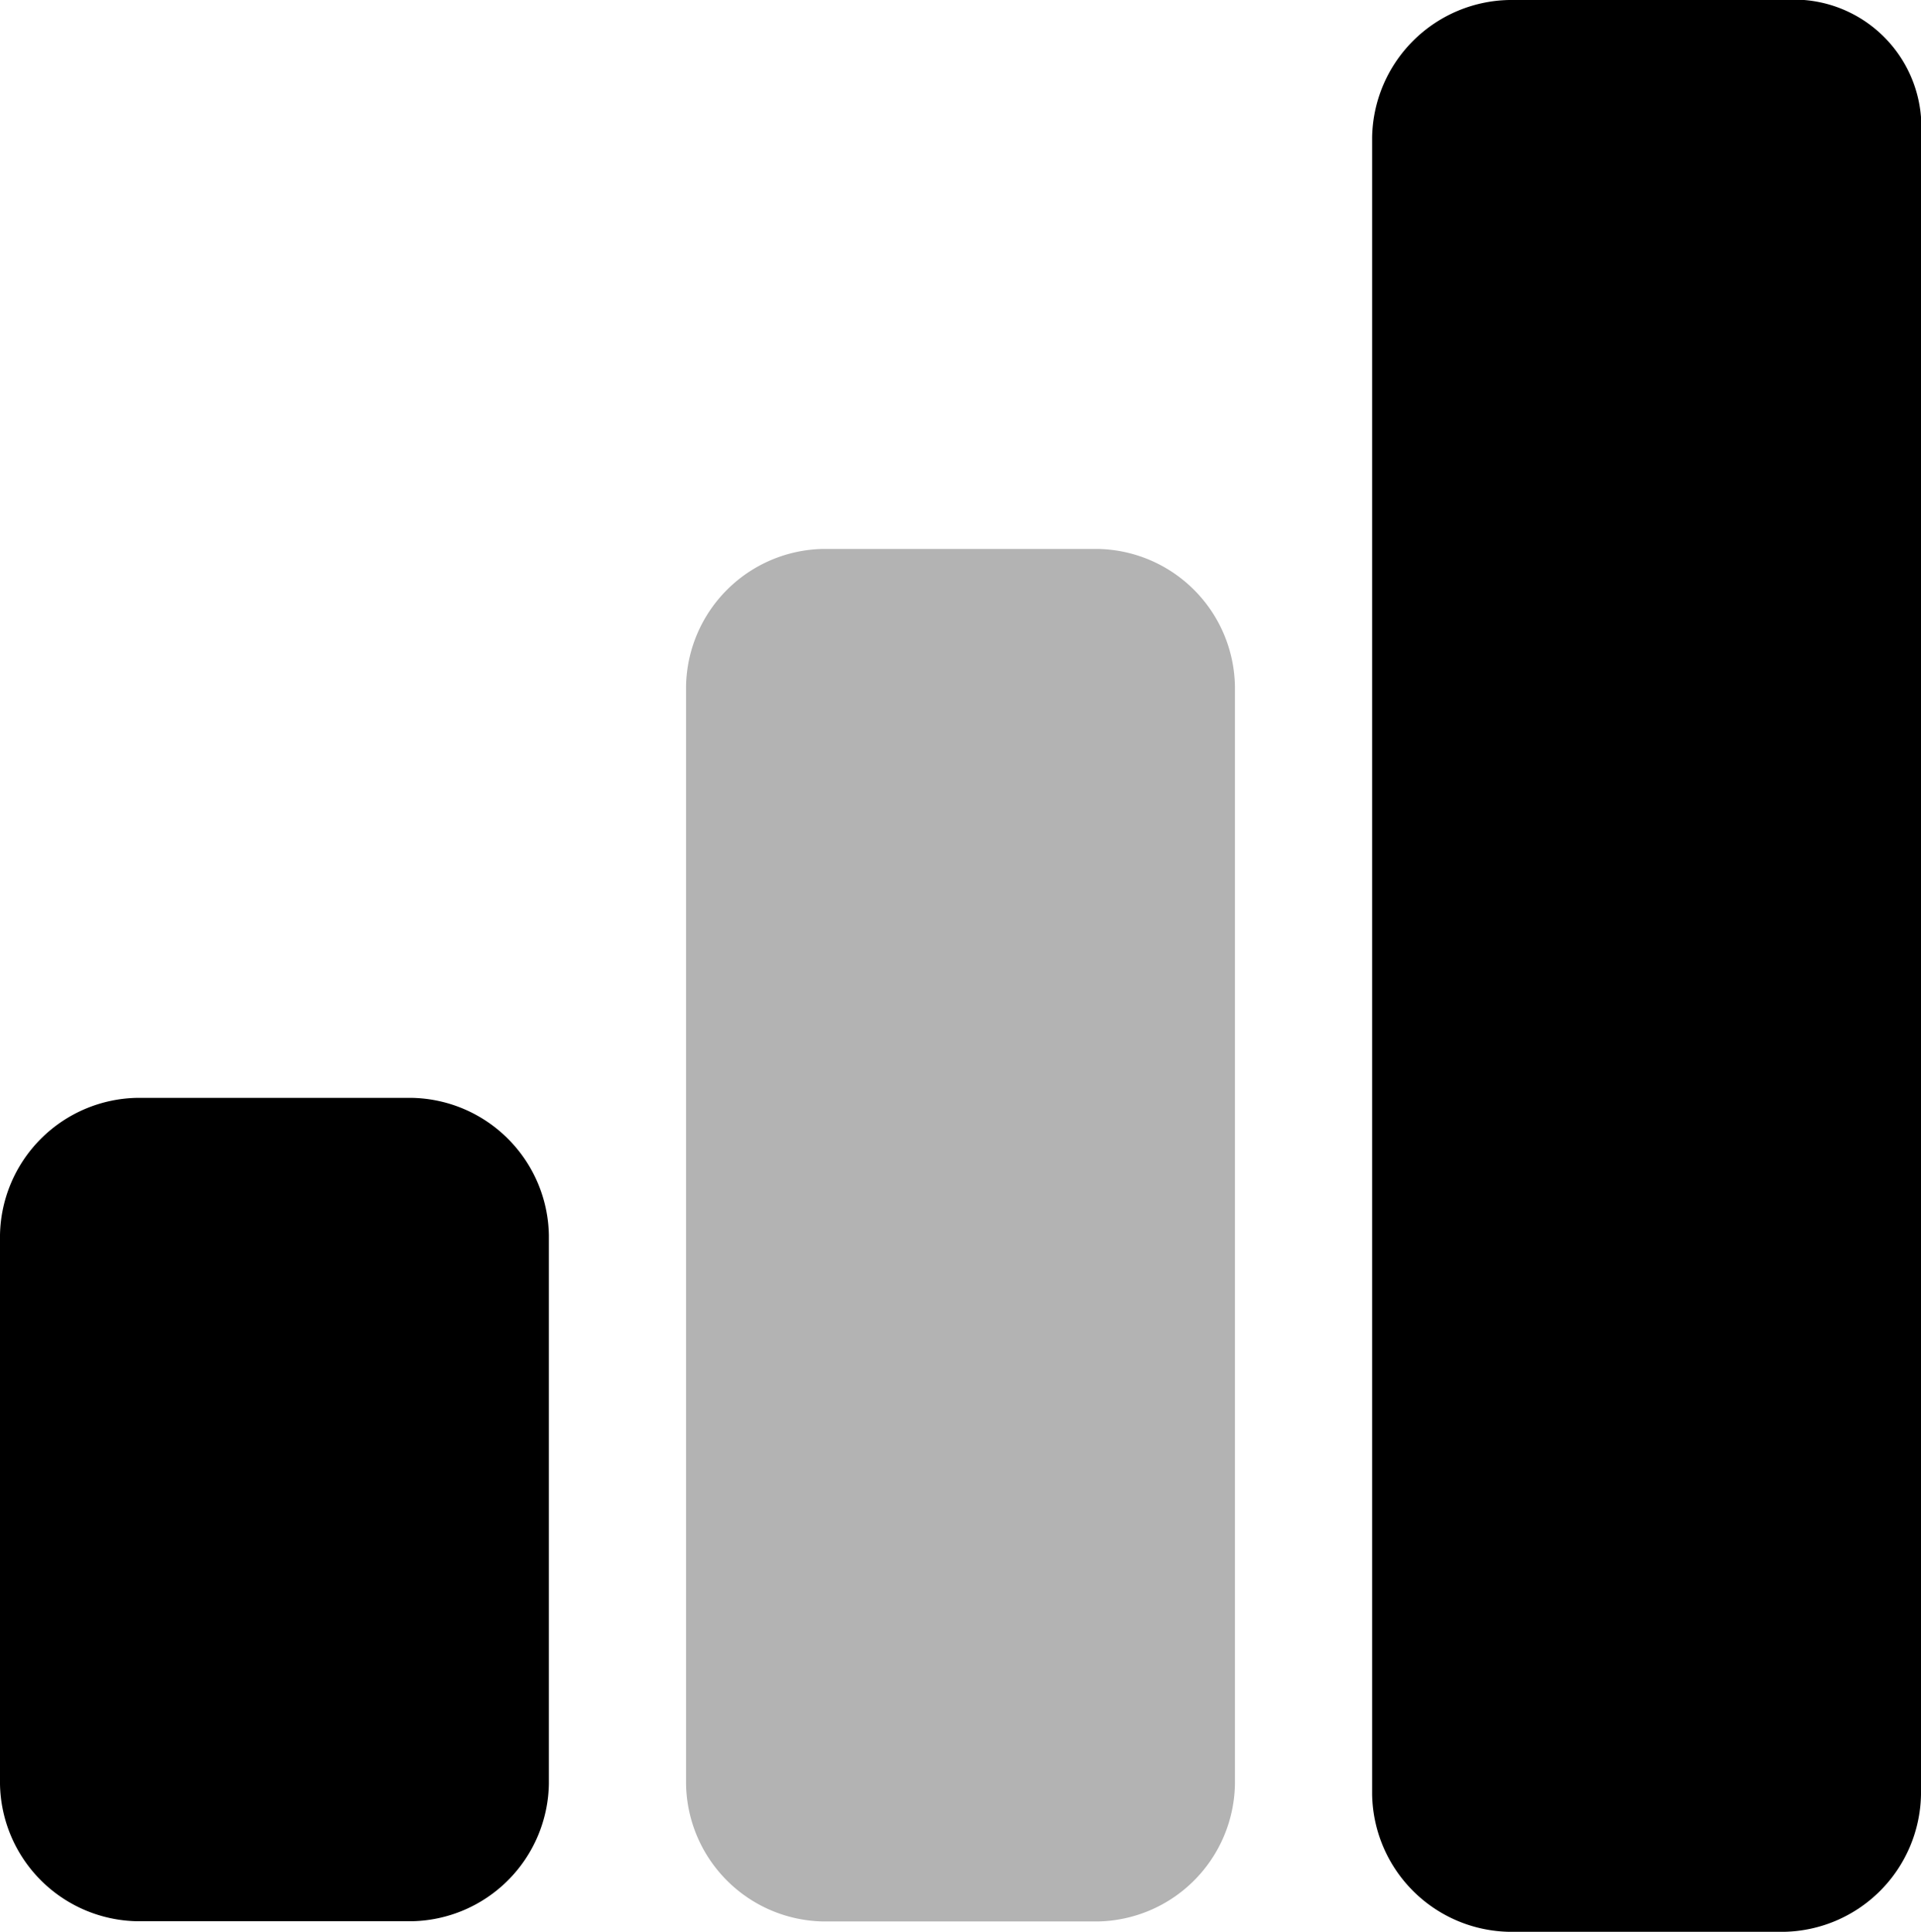
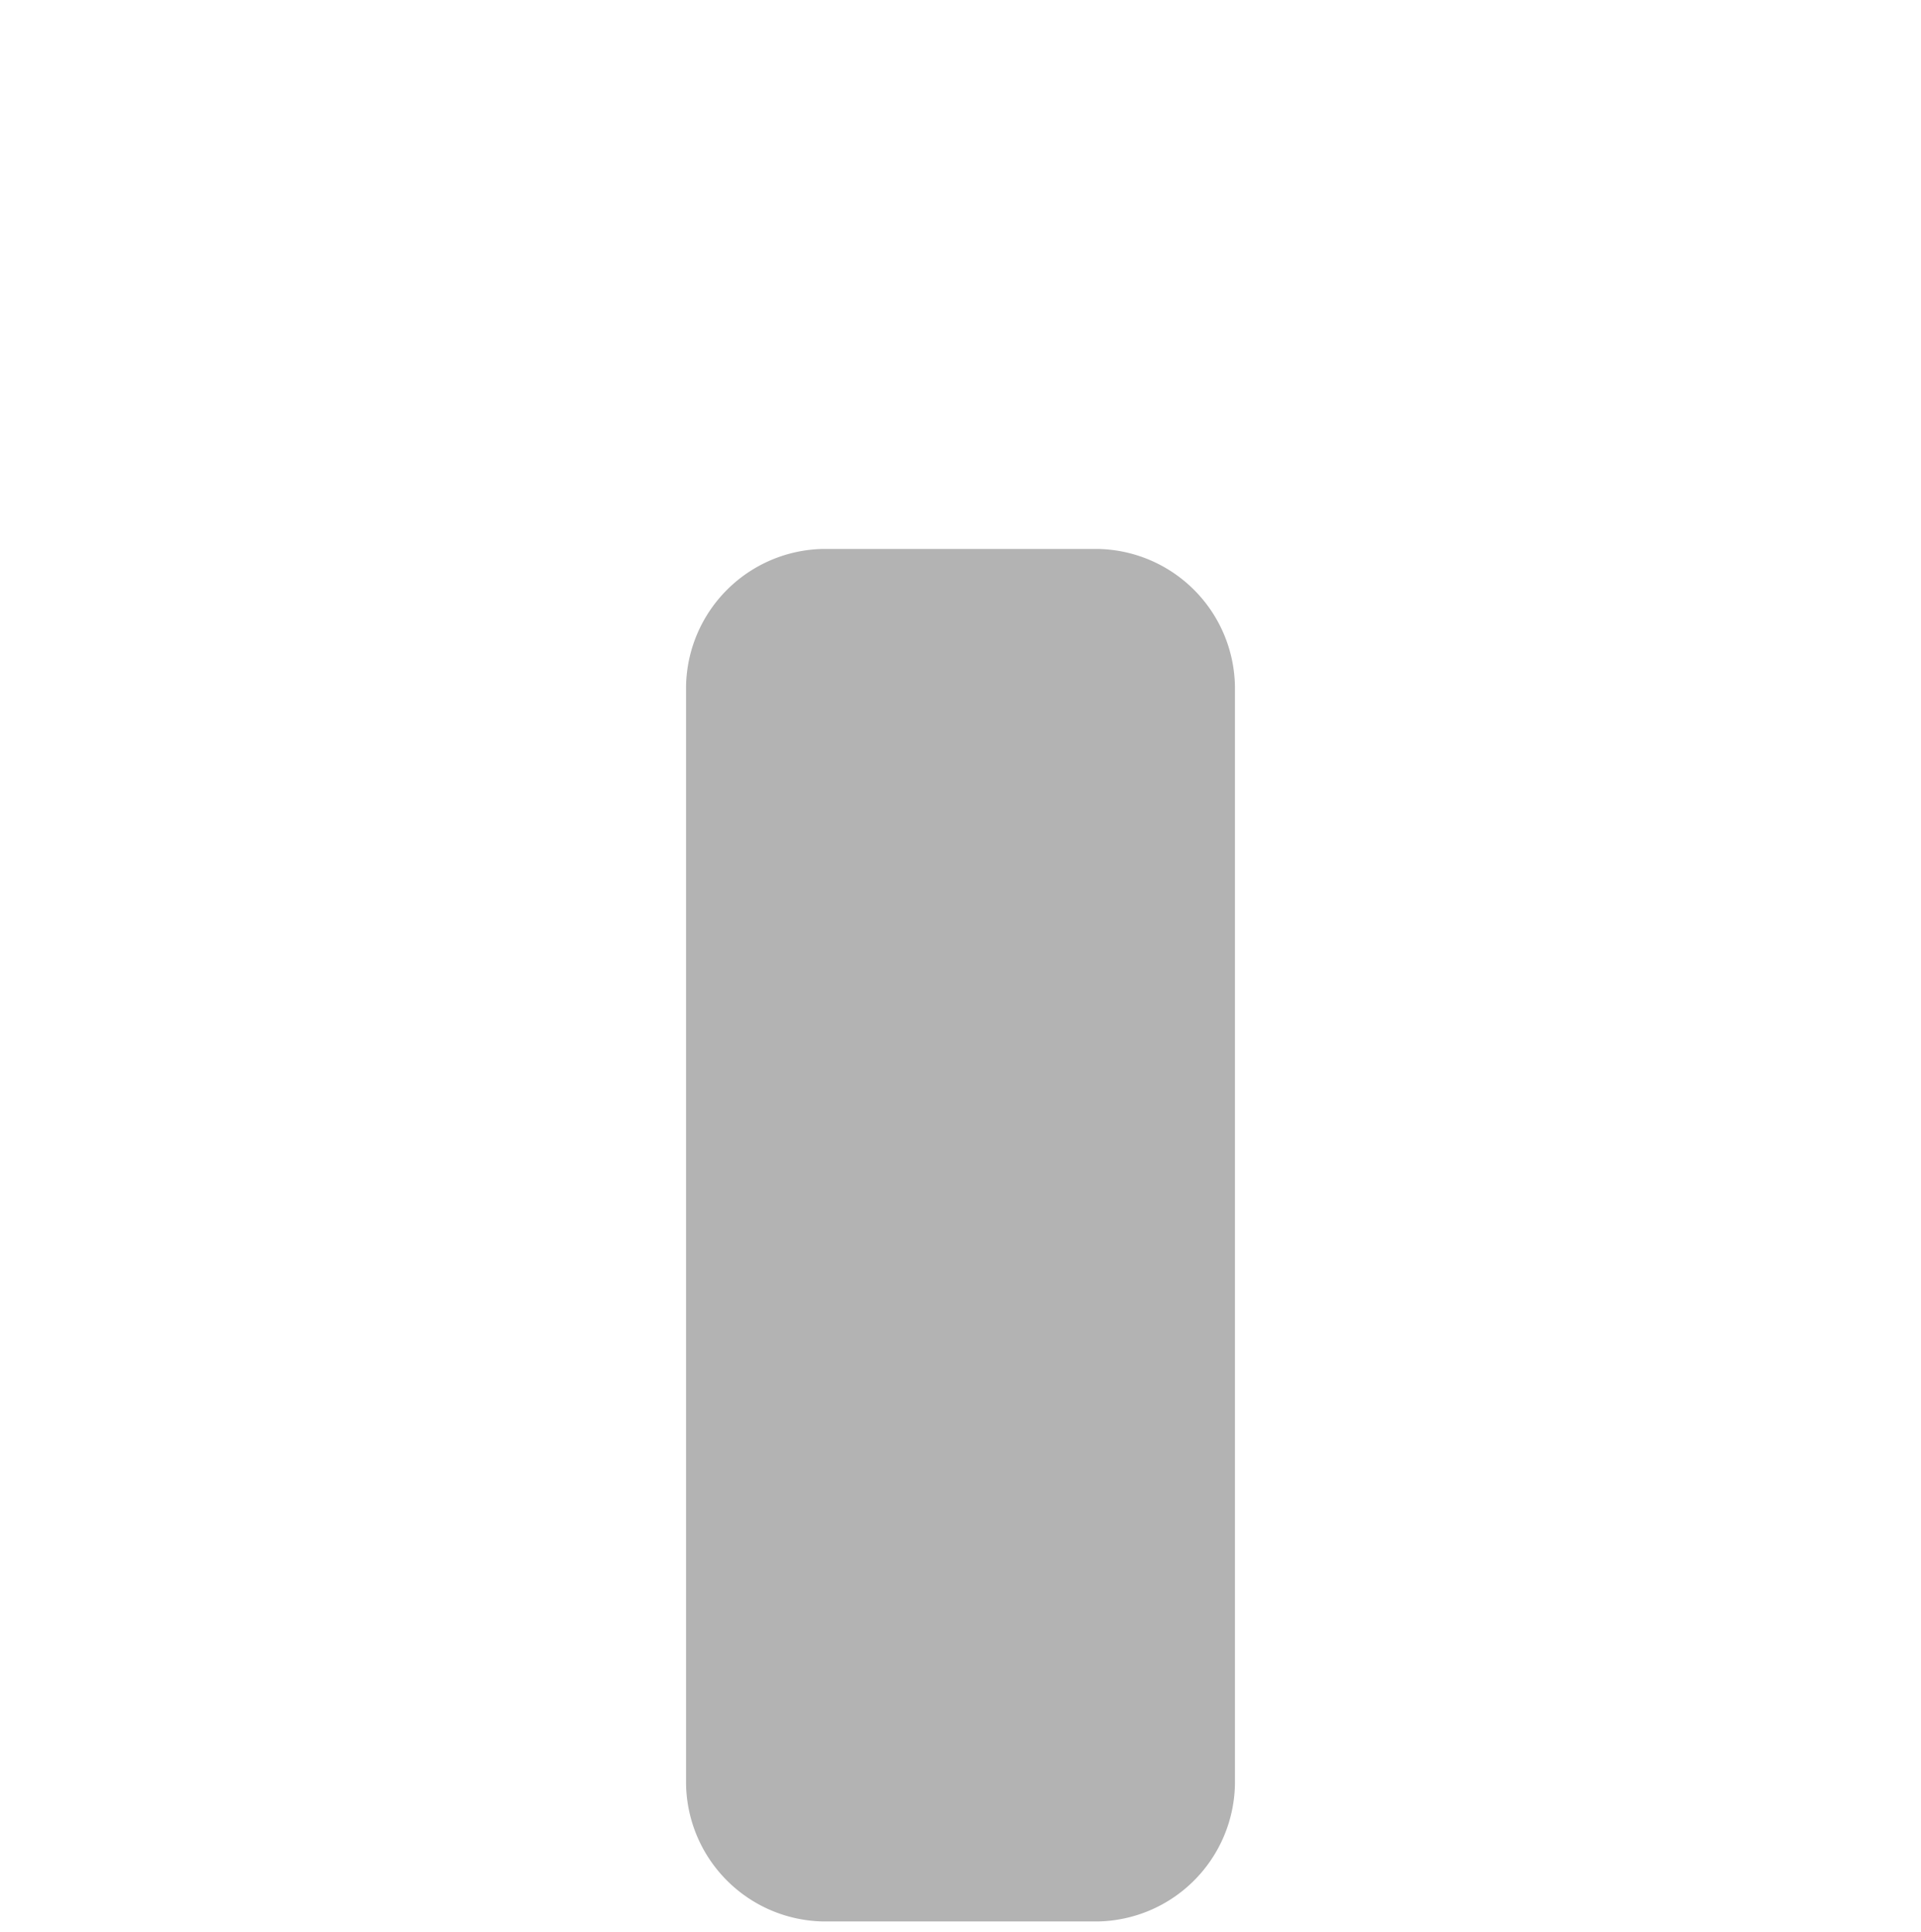
<svg xmlns="http://www.w3.org/2000/svg" id="top" width="25.973" height="26.116" viewBox="0 0 25.973 26.116">
-   <path id="Path_994" data-name="Path 994" d="M10.321,15.155v7.421a1.889,1.889,0,0,1-1.855,1.855H4.755A1.889,1.889,0,0,1,2.9,22.576V15.155A1.889,1.889,0,0,1,4.755,13.3h3.71A1.889,1.889,0,0,1,10.321,15.155Z" transform="translate(-2.9 1.542)" />
  <path id="Path_995" data-name="Path 995" d="M16.821,9.955V24.8a1.889,1.889,0,0,1-1.855,1.855h-3.71A1.889,1.889,0,0,1,9.4,24.8V9.955A1.889,1.889,0,0,1,11.255,8.1h3.71A1.889,1.889,0,0,1,16.821,9.955Z" transform="translate(-0.124 -0.679)" opacity="0.3" />
-   <path id="Path_996" data-name="Path 996" d="M23.321,4.755V27.161a1.889,1.889,0,0,1-1.855,1.855h-3.71A1.889,1.889,0,0,1,15.9,27.161V4.755A1.889,1.889,0,0,1,17.755,2.9h3.71A1.724,1.724,0,0,1,23.321,4.755Z" transform="translate(2.652 -2.9)" />
</svg>